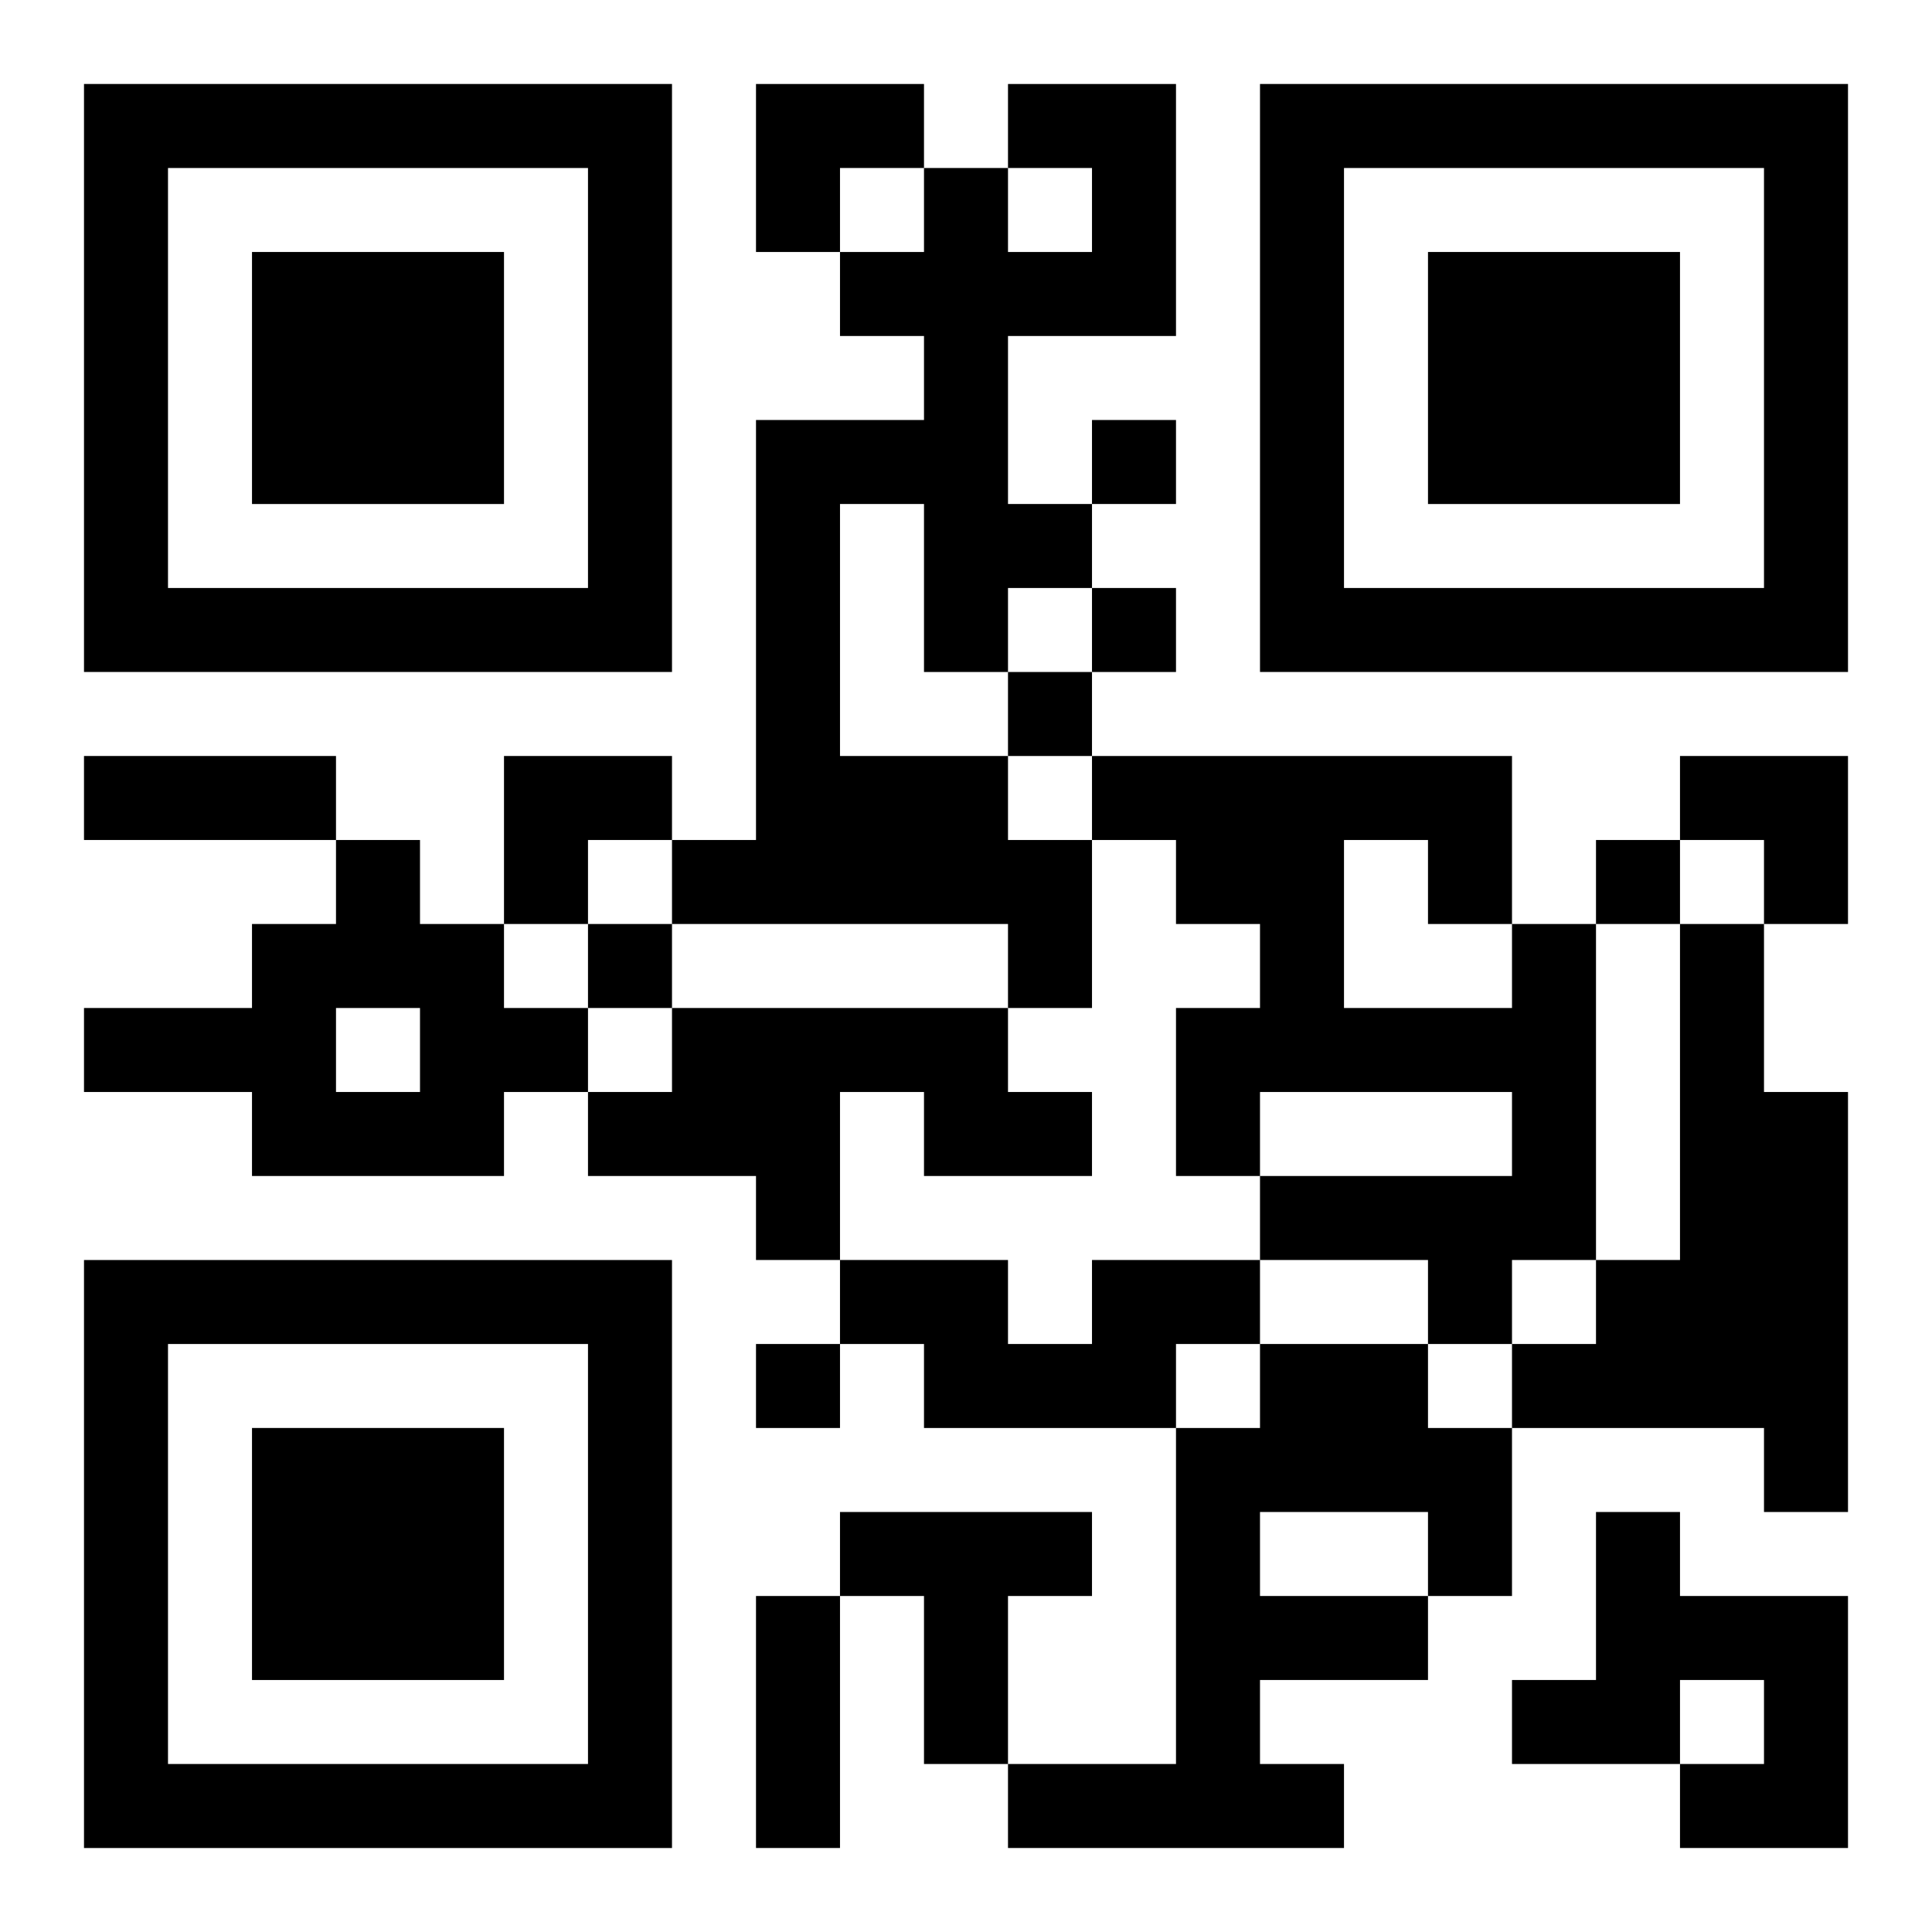
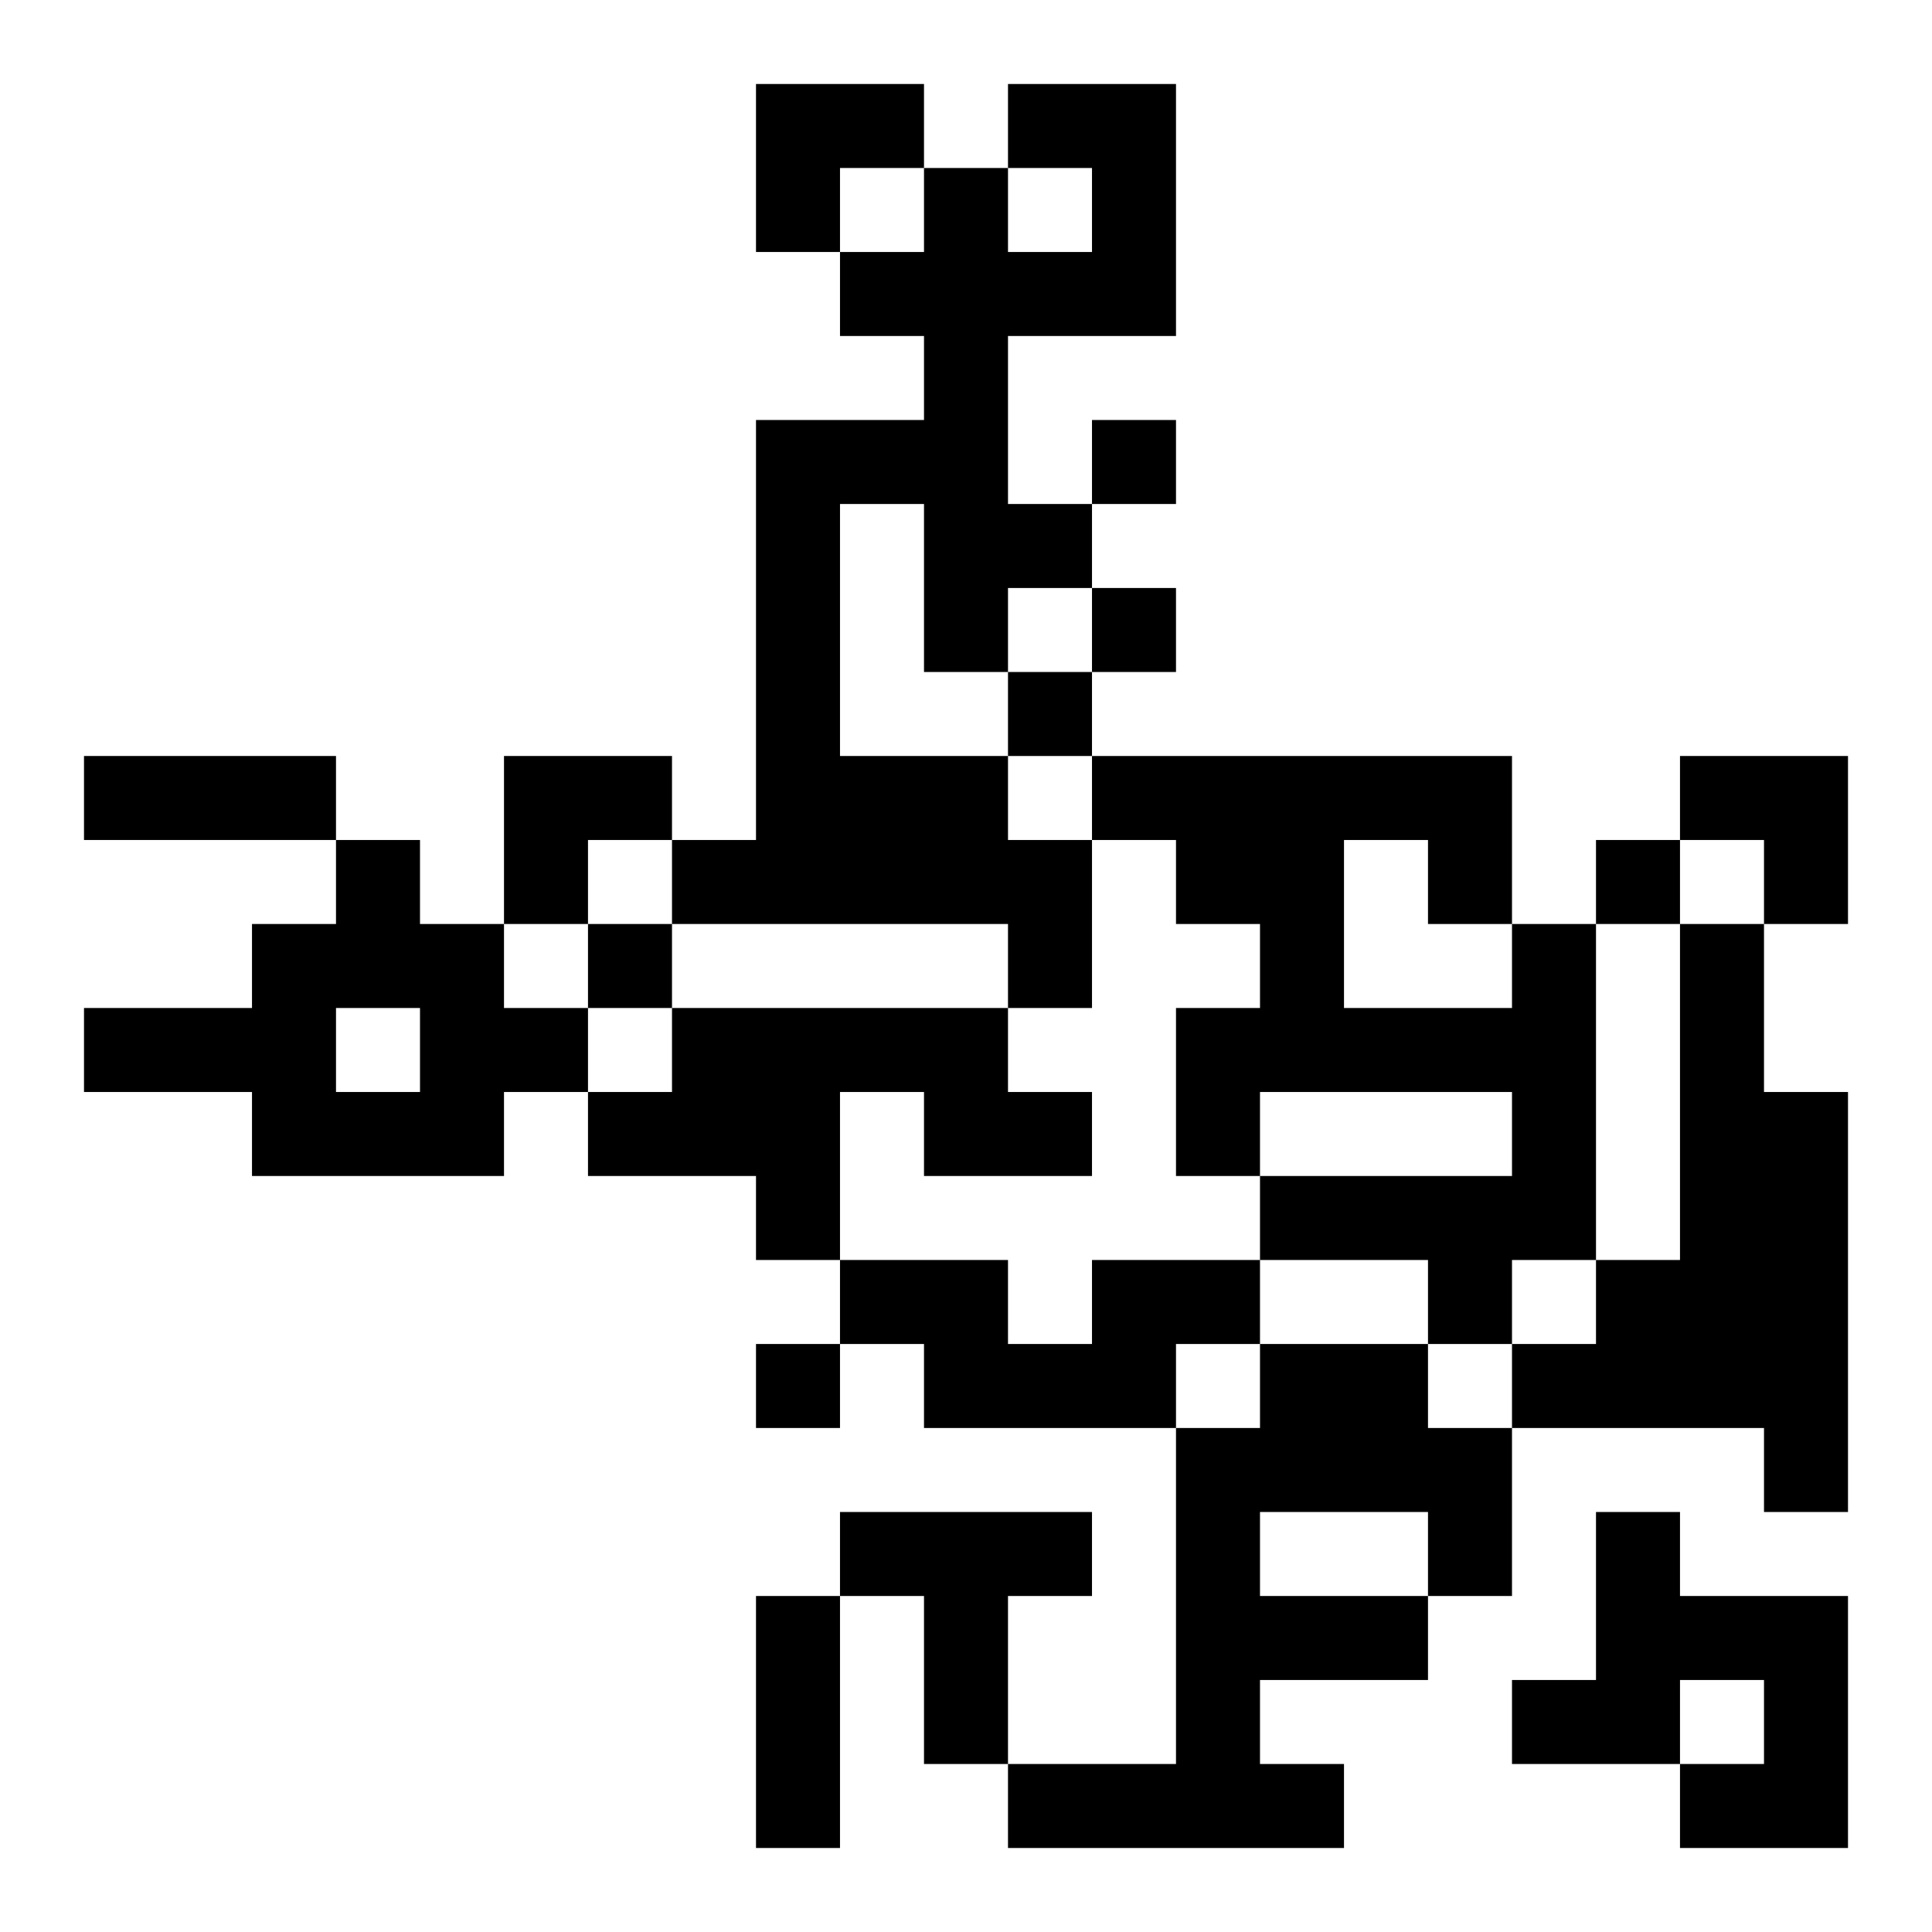
<svg xmlns="http://www.w3.org/2000/svg" xmlns:xlink="http://www.w3.org/1999/xlink" width="250" height="250" baseProfile="full" version="1.1" viewBox="-1 -1 23 23">
  <symbol id="a">
-     <path d="m0 7v7h7v-7h-7zm1 1h5v5h-5v-5zm1 1v3h3v-3h-3z" />
-   </symbol>
+     </symbol>
  <use y="-7" xlink:href="#a" />
  <use y="7" xlink:href="#a" />
  <use x="14" y="-7" xlink:href="#a" />
  <path d="m11 0h2v3h-2v2h1v1h-1v1h-1v-2h-1v3h2v1h1v2h-1v-1h-4v-1h1v-5h2v-1h-1v-1h1v-1h1v1h1v-1h-1v-1m-8 9h1v1h1v1h1v1h-1v1h-3v-1h-2v-1h2v-1h1v-1m0 2v1h1v-1h-1m14-1h1v4h-1v1h-1v-1h-2v-1h3v-1h-3v1h-1v-2h1v-1h-1v-1h-1v-1h5v2m-2-1v2h2v-1h-1v-1h-1m4 1h1v2h1v5h-1v-1h-3v-1h1v-1h1v-4m-12 1h4v1h1v1h-2v-1h-1v2h-1v-1h-2v-1h1v-1m5 3h2v1h-1v1h-3v-1h-1v-1h2v1h1v-1m2 1h2v1h1v2h-1v1h-2v1h1v1h-4v-1h2v-4h1v-1m0 2v1h2v-1h-2m-5 0h3v1h-1v2h-1v-2h-1v-1m9 0h1v1h2v3h-2v-1h1v-1h-1v1h-2v-1h1v-2m-6-13v1h1v-1h-1m0 2v1h1v-1h-1m-1 1v1h1v-1h-1m7 2v1h1v-1h-1m-12 1v1h1v-1h-1m2 5v1h1v-1h-1m-8-7h3v1h-3v-1m8 10h1v3h-1v-3m0-18h2v1h-1v1h-1zm-3 8h2v1h-1v1h-1zm14 0h2v2h-1v-1h-1z" />
</svg>